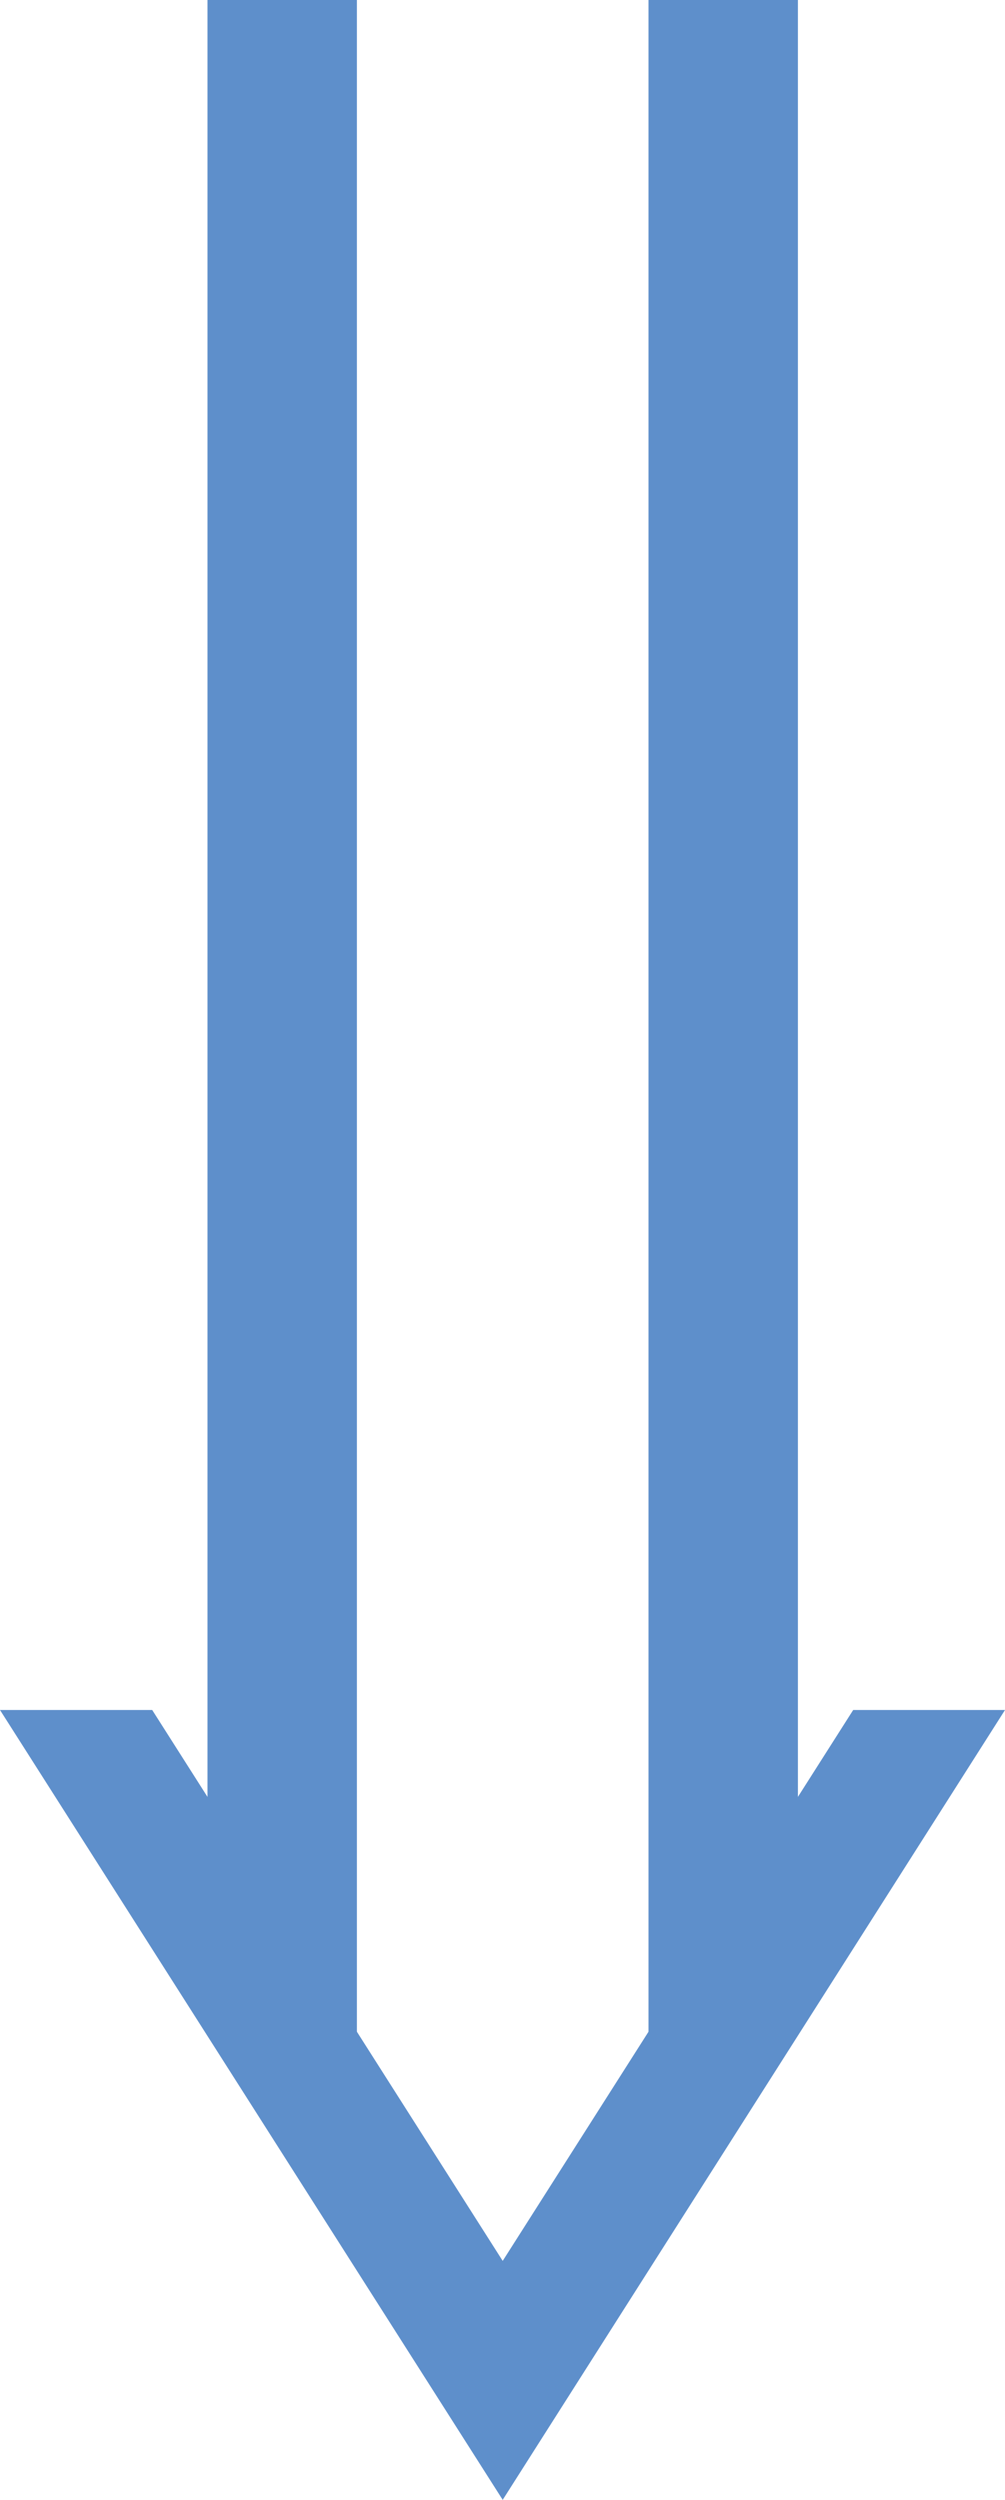
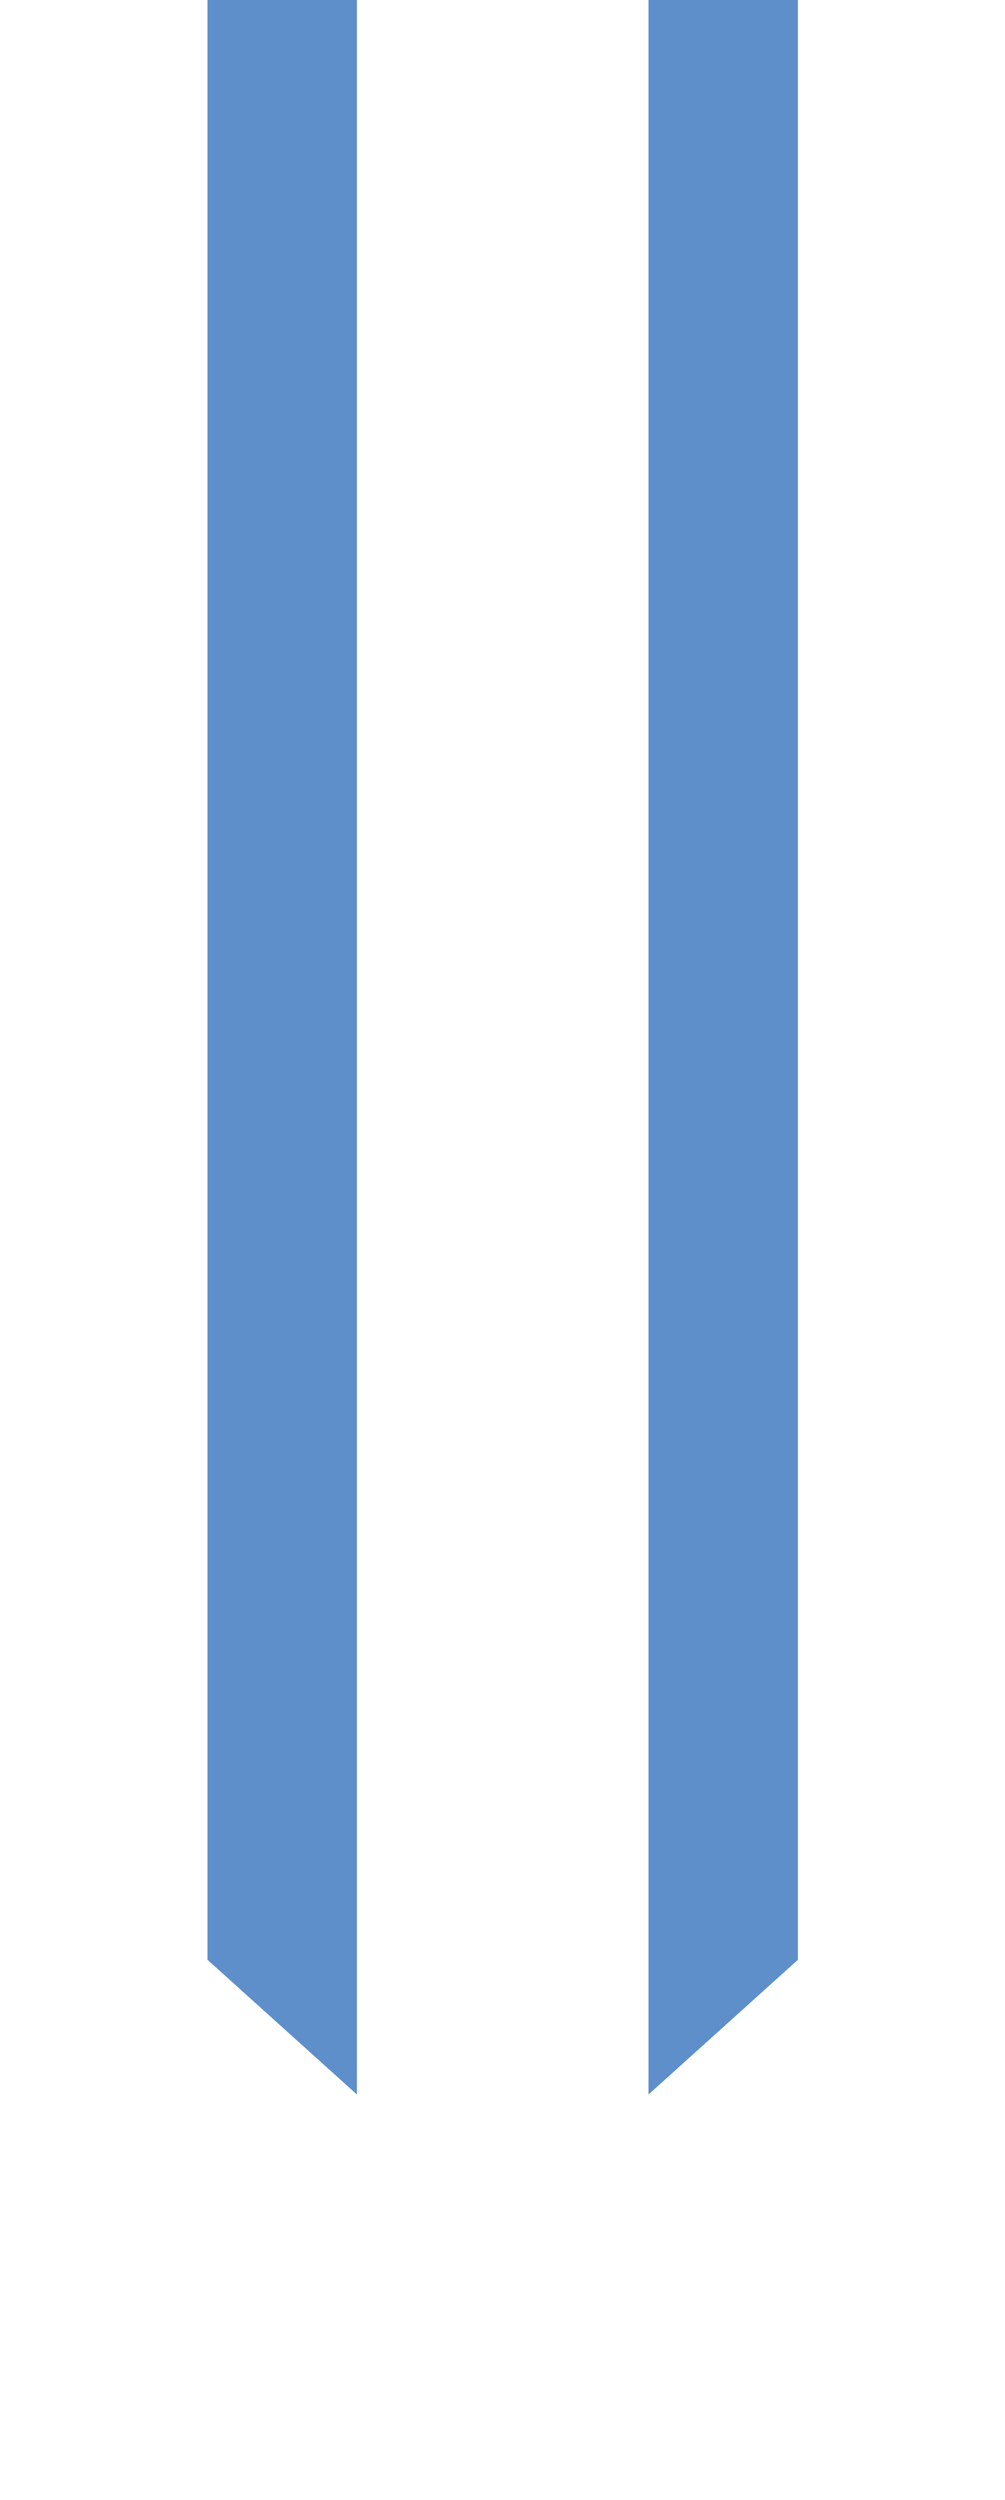
<svg xmlns="http://www.w3.org/2000/svg" id="_レイヤー_2" viewBox="0 0 25.09 62.35">
  <defs>
    <style>.cls-1{fill:#5e8fcb;}</style>
  </defs>
  <g id="_レイアウト">
-     <polygon class="cls-1" points="12.55 56.39 3.8 42.65 0 42.65 12.55 62.35 25.09 42.65 21.3 42.65 12.55 56.39" />
    <polygon class="cls-1" points="8.91 52.24 5.18 48.88 5.18 0 8.91 0 8.91 52.24" />
    <polygon class="cls-1" points="16.19 52.24 19.92 48.88 19.92 0 16.19 0 16.19 52.24" />
  </g>
</svg>